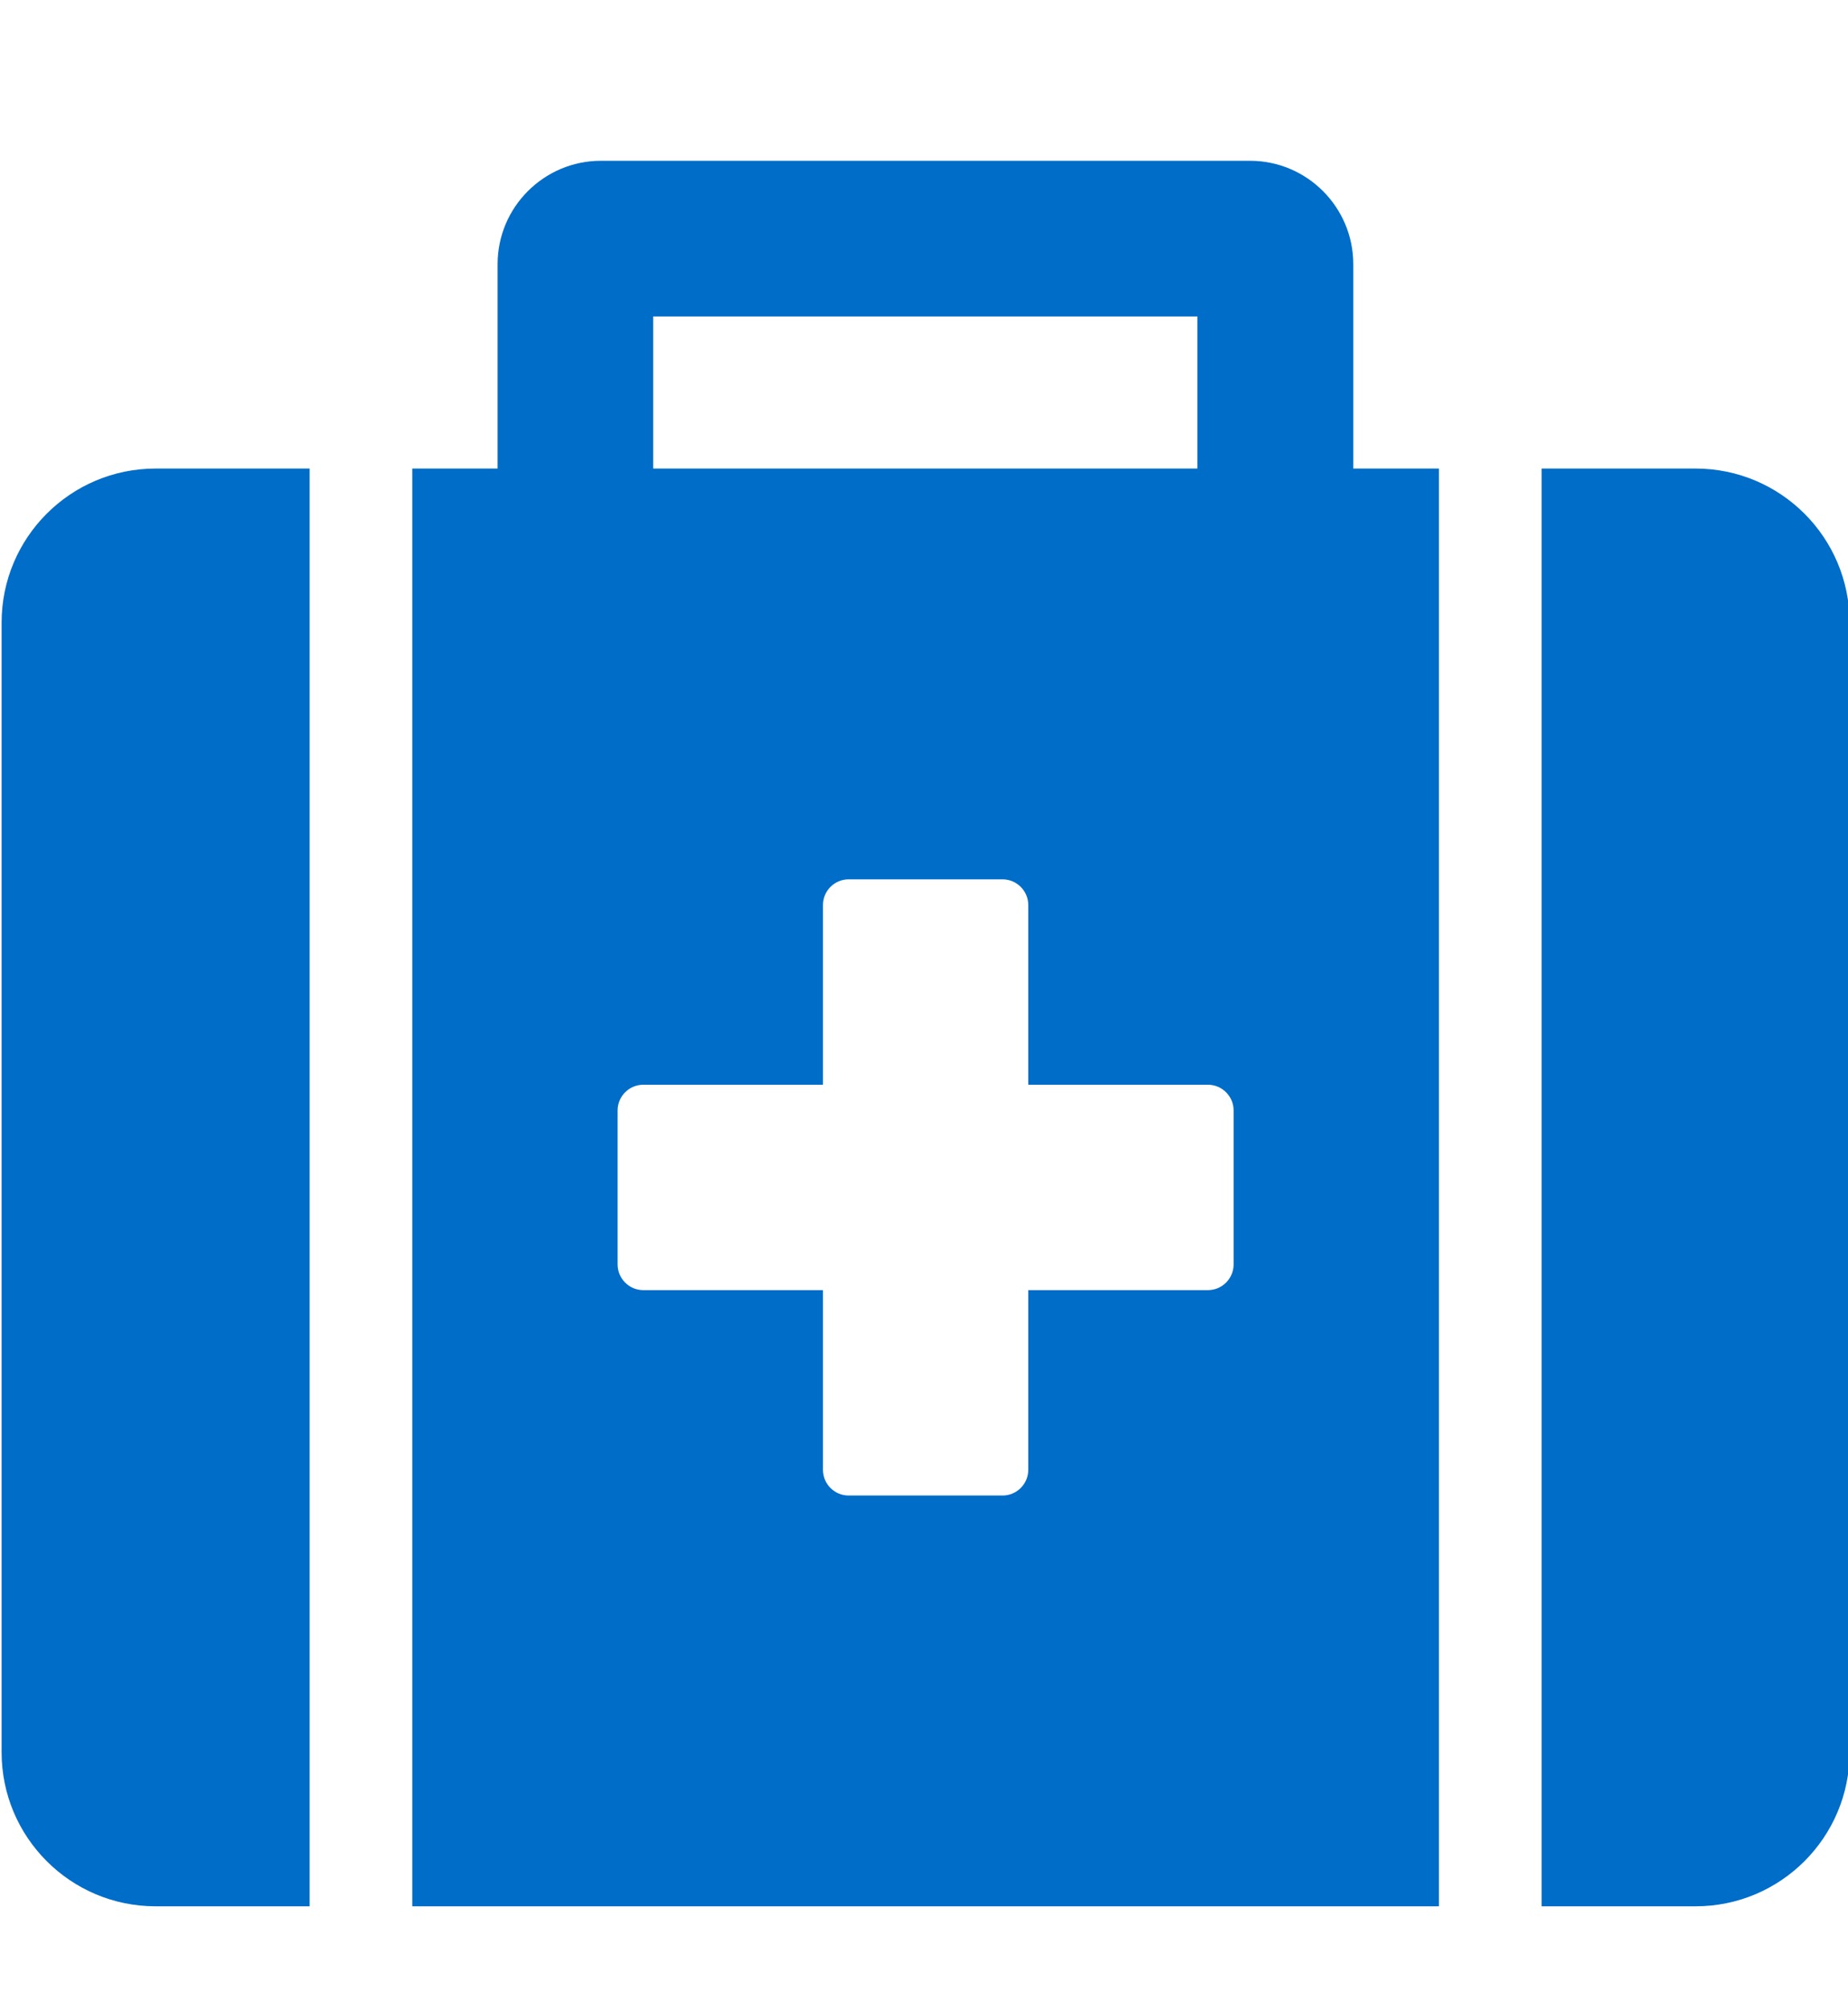
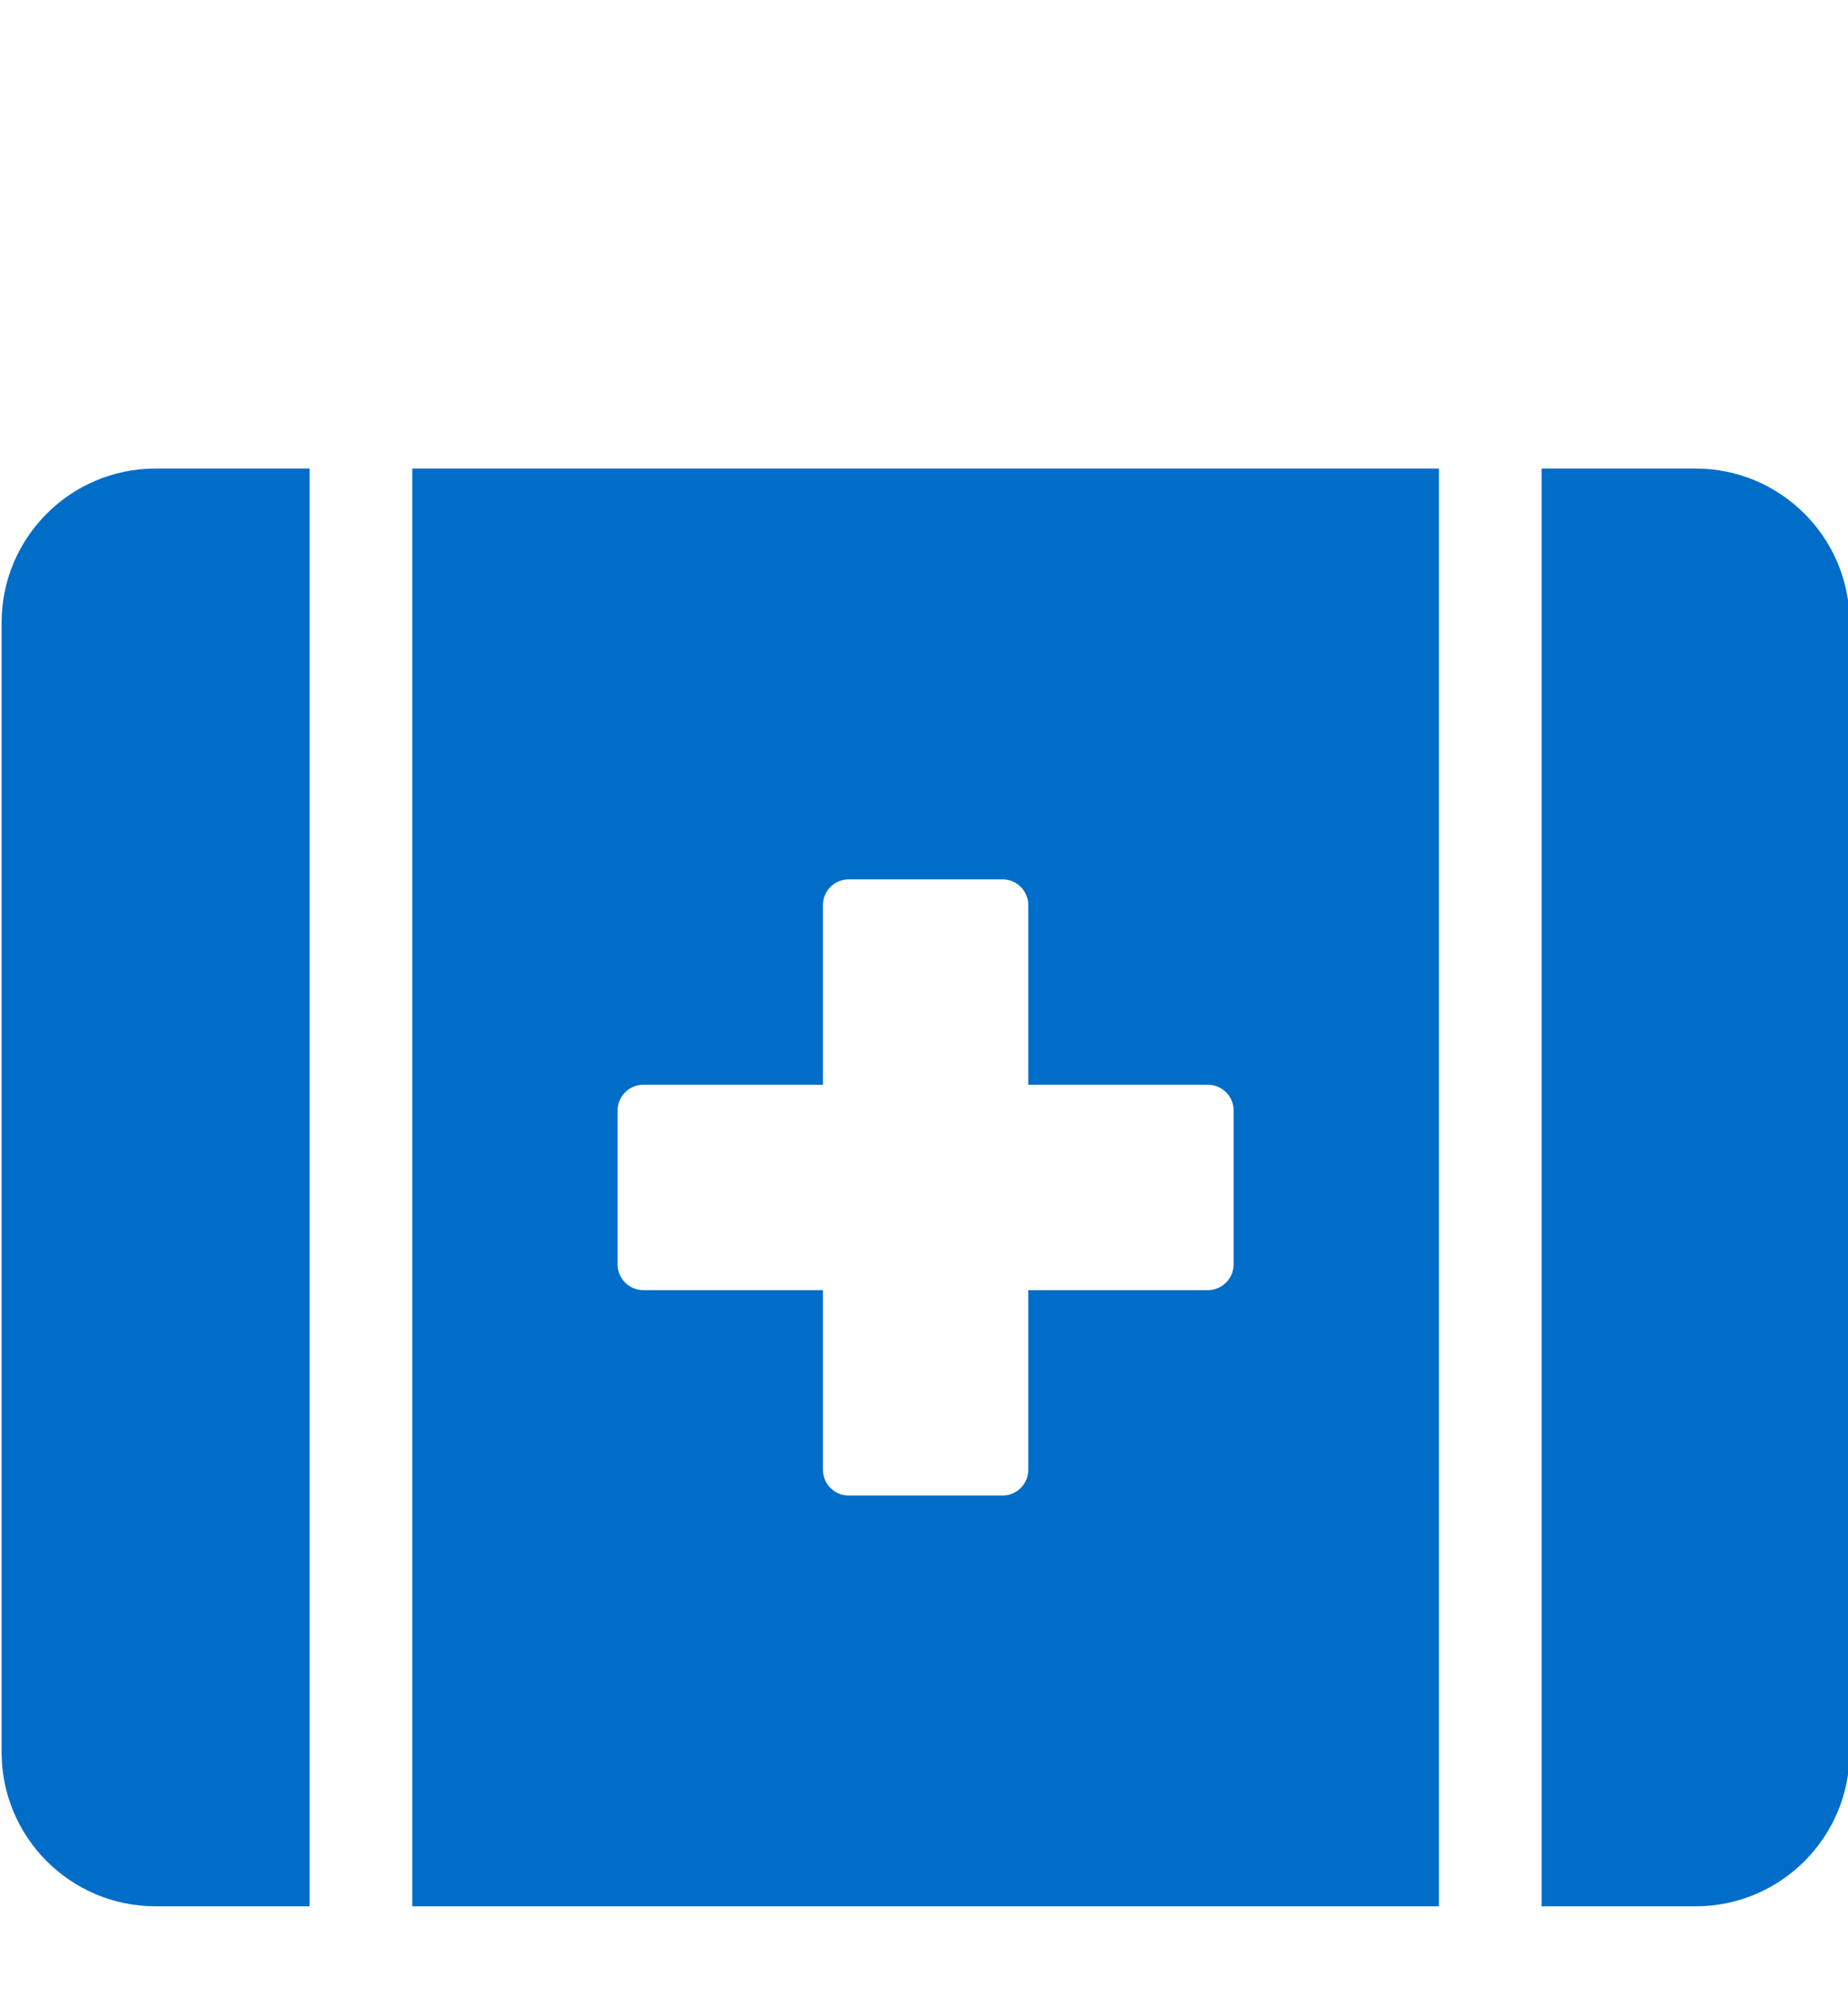
<svg xmlns="http://www.w3.org/2000/svg" version="1.1" id="圖層_1" x="0px" y="0px" viewBox="0 0 576 626" style="enable-background:new 0 0 576 626;" xml:space="preserve">
  <style type="text/css">
	.st0{fill:#006DC8;}
</style>
  <path class="st0" d="M0.5,194v352c0,26.5,21.5,48,48,48h48V146h-48C22,146,0.5,167.5,0.5,194z M128.5,594h320V146h-320V594z   M192.5,346c0-4.4,3.6-8,8-8h56v-56c0-4.4,3.6-8,8-8h48c4.4,0,8,3.6,8,8v56h56c4.4,0,8,3.6,8,8v48c0,4.4-3.6,8-8,8h-56v56  c0,4.4-3.6,8-8,8h-48c-4.4,0-8-3.6-8-8v-56h-56c-4.4,0-8-3.6-8-8V346z M528.5,146h-48v448h48c26.5,0,48-21.5,48-48V194  C576.5,167.5,555,146,528.5,146z" />
  <g>
-     <path class="st0" d="M389.6,258.5H187.3c-17.8,0-32.2-14.5-32.2-32.2v-144c0-17.8,14.5-32.2,32.2-32.2h202.3   c17.8,0,32.2,14.5,32.2,32.2v144C421.9,244,407.4,258.5,389.6,258.5z M203.6,209.9h169.6V98.6H203.6V209.9z" />
-   </g>
+     </g>
</svg>